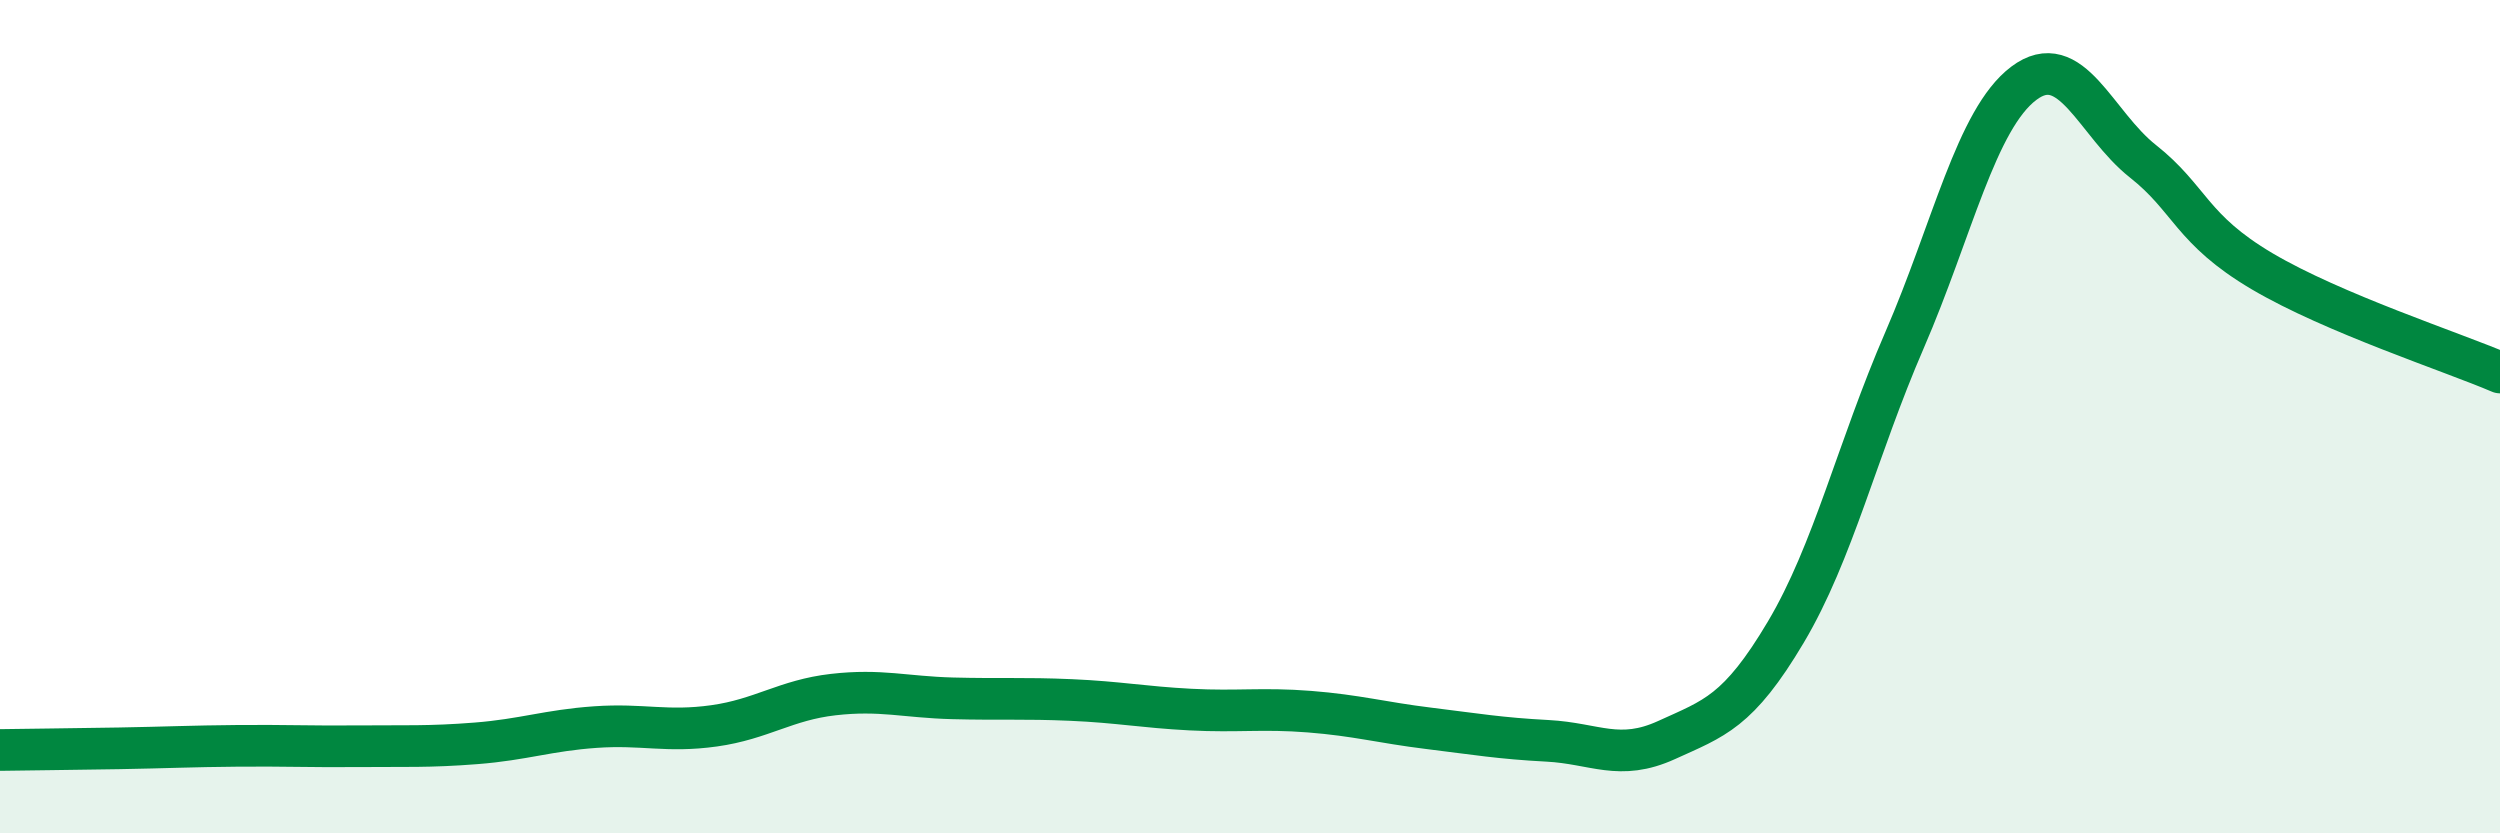
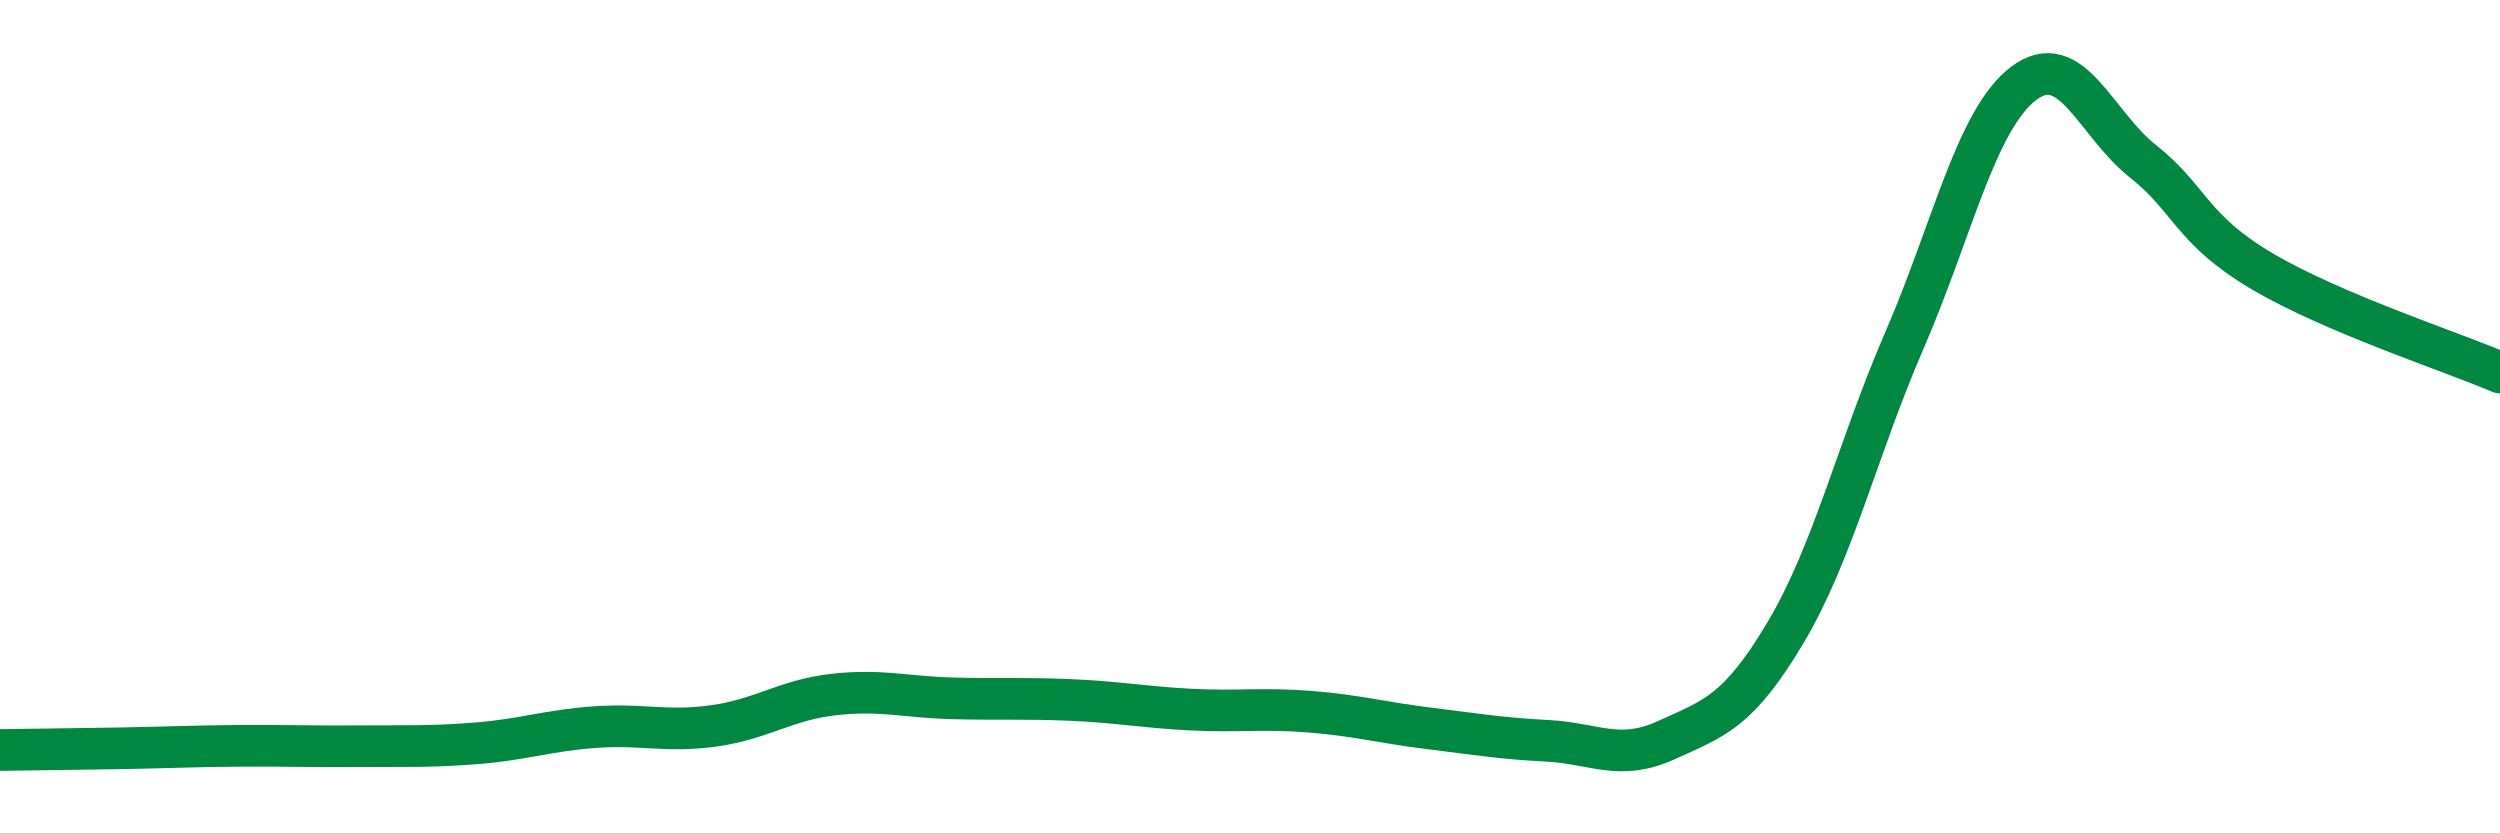
<svg xmlns="http://www.w3.org/2000/svg" width="60" height="20" viewBox="0 0 60 20">
-   <path d="M 0,18 C 0.57,17.99 1.72,17.98 2.86,17.96 C 4,17.94 4.57,17.91 5.71,17.9 C 6.85,17.89 7.43,17.92 8.57,17.91 C 9.71,17.9 10.29,17.93 11.43,17.84 C 12.57,17.75 13.15,17.53 14.29,17.45 C 15.43,17.37 16,17.58 17.14,17.42 C 18.28,17.26 18.86,16.8 20,16.67 C 21.14,16.54 21.72,16.73 22.86,16.76 C 24,16.79 24.57,16.75 25.71,16.8 C 26.85,16.85 27.43,16.97 28.57,17.03 C 29.71,17.09 30.29,16.99 31.43,17.08 C 32.57,17.17 33.15,17.34 34.29,17.48 C 35.43,17.62 36,17.72 37.14,17.78 C 38.28,17.84 38.86,18.28 40,17.76 C 41.14,17.24 41.72,17.09 42.86,15.17 C 44,13.25 44.57,10.79 45.71,8.16 C 46.85,5.53 47.43,2.86 48.57,2 C 49.71,1.14 50.29,2.97 51.43,3.87 C 52.57,4.77 52.58,5.5 54.29,6.51 C 56,7.52 58.86,8.45 60,8.94L60 20L0 20Z" fill="#008740" opacity="0.1" stroke-linecap="round" stroke-linejoin="round" />
  <path d="M 0,18 C 0.57,17.99 1.72,17.98 2.86,17.96 C 4,17.94 4.57,17.91 5.71,17.9 C 6.85,17.89 7.43,17.92 8.57,17.91 C 9.71,17.9 10.29,17.93 11.43,17.84 C 12.57,17.75 13.15,17.53 14.29,17.45 C 15.43,17.37 16,17.58 17.14,17.42 C 18.28,17.26 18.86,16.8 20,16.67 C 21.14,16.54 21.72,16.73 22.86,16.76 C 24,16.79 24.57,16.75 25.71,16.8 C 26.85,16.85 27.43,16.97 28.57,17.03 C 29.71,17.09 30.29,16.99 31.43,17.08 C 32.57,17.17 33.15,17.34 34.29,17.48 C 35.43,17.62 36,17.72 37.14,17.78 C 38.28,17.84 38.86,18.28 40,17.76 C 41.14,17.24 41.72,17.09 42.86,15.17 C 44,13.25 44.57,10.79 45.71,8.16 C 46.85,5.53 47.43,2.86 48.57,2 C 49.71,1.14 50.29,2.97 51.43,3.87 C 52.57,4.77 52.58,5.5 54.29,6.51 C 56,7.52 58.86,8.45 60,8.94" stroke="#008740" stroke-width="1" fill="none" stroke-linecap="round" stroke-linejoin="round" />
</svg>